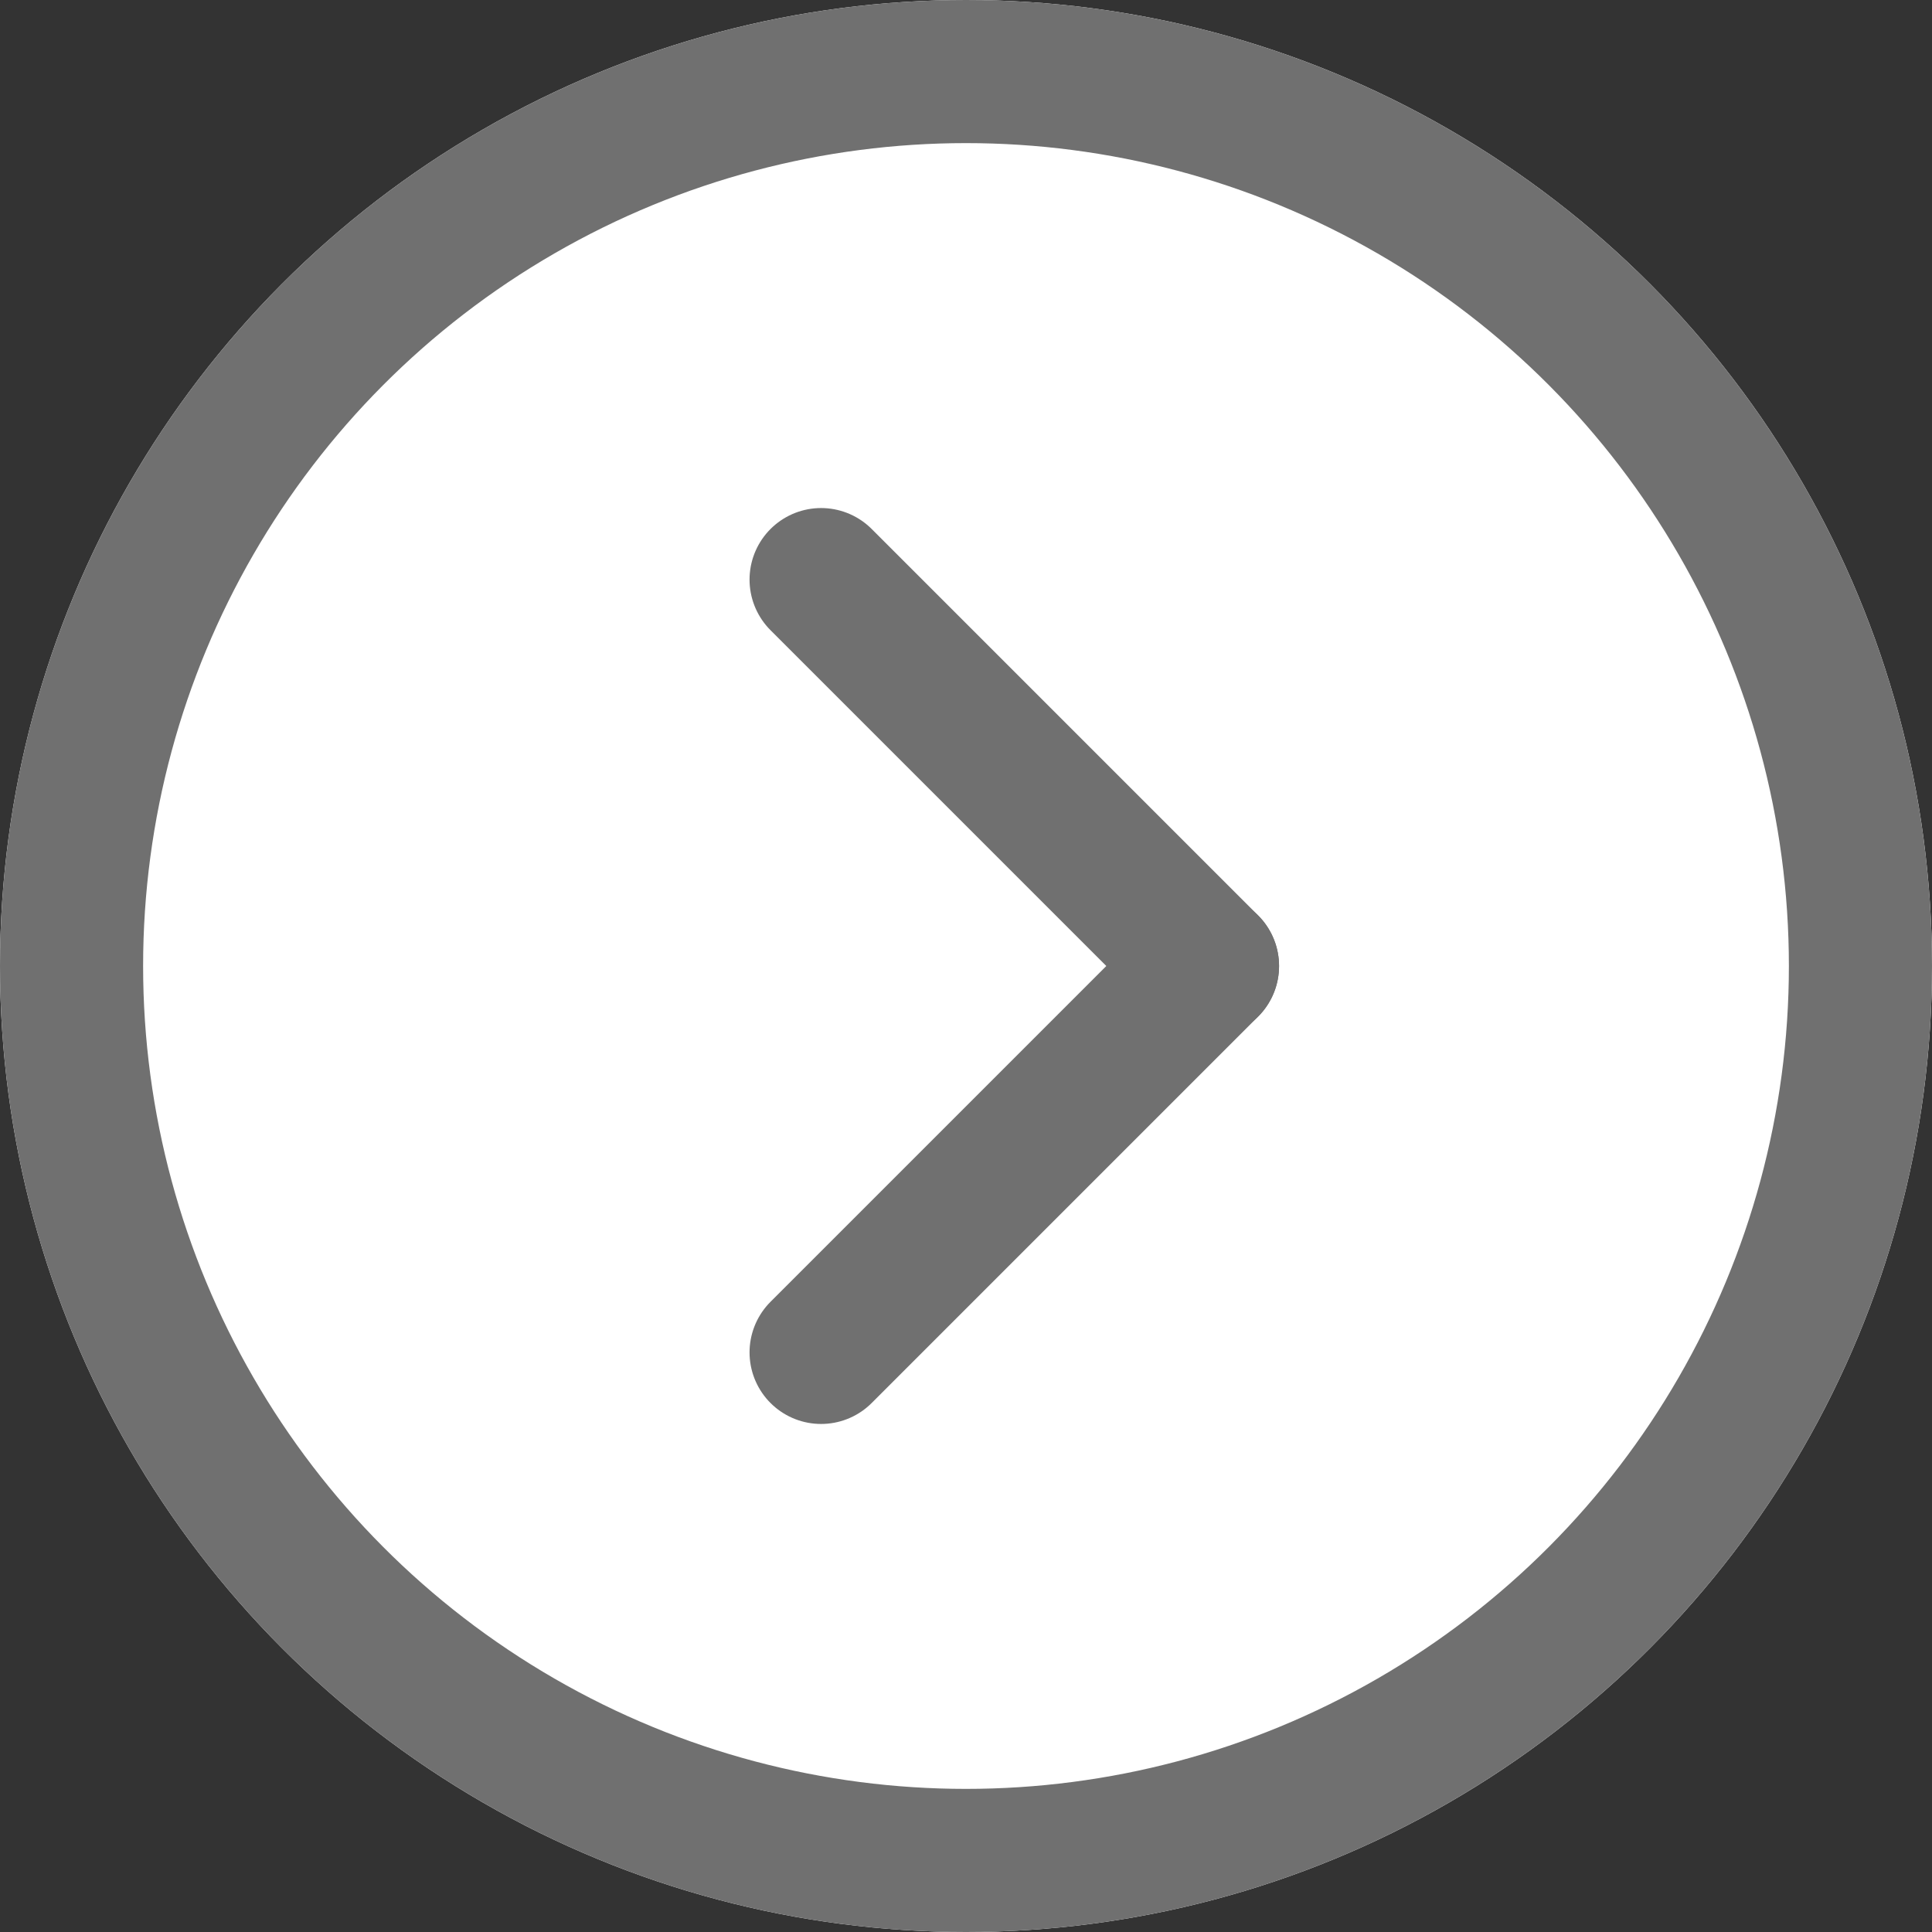
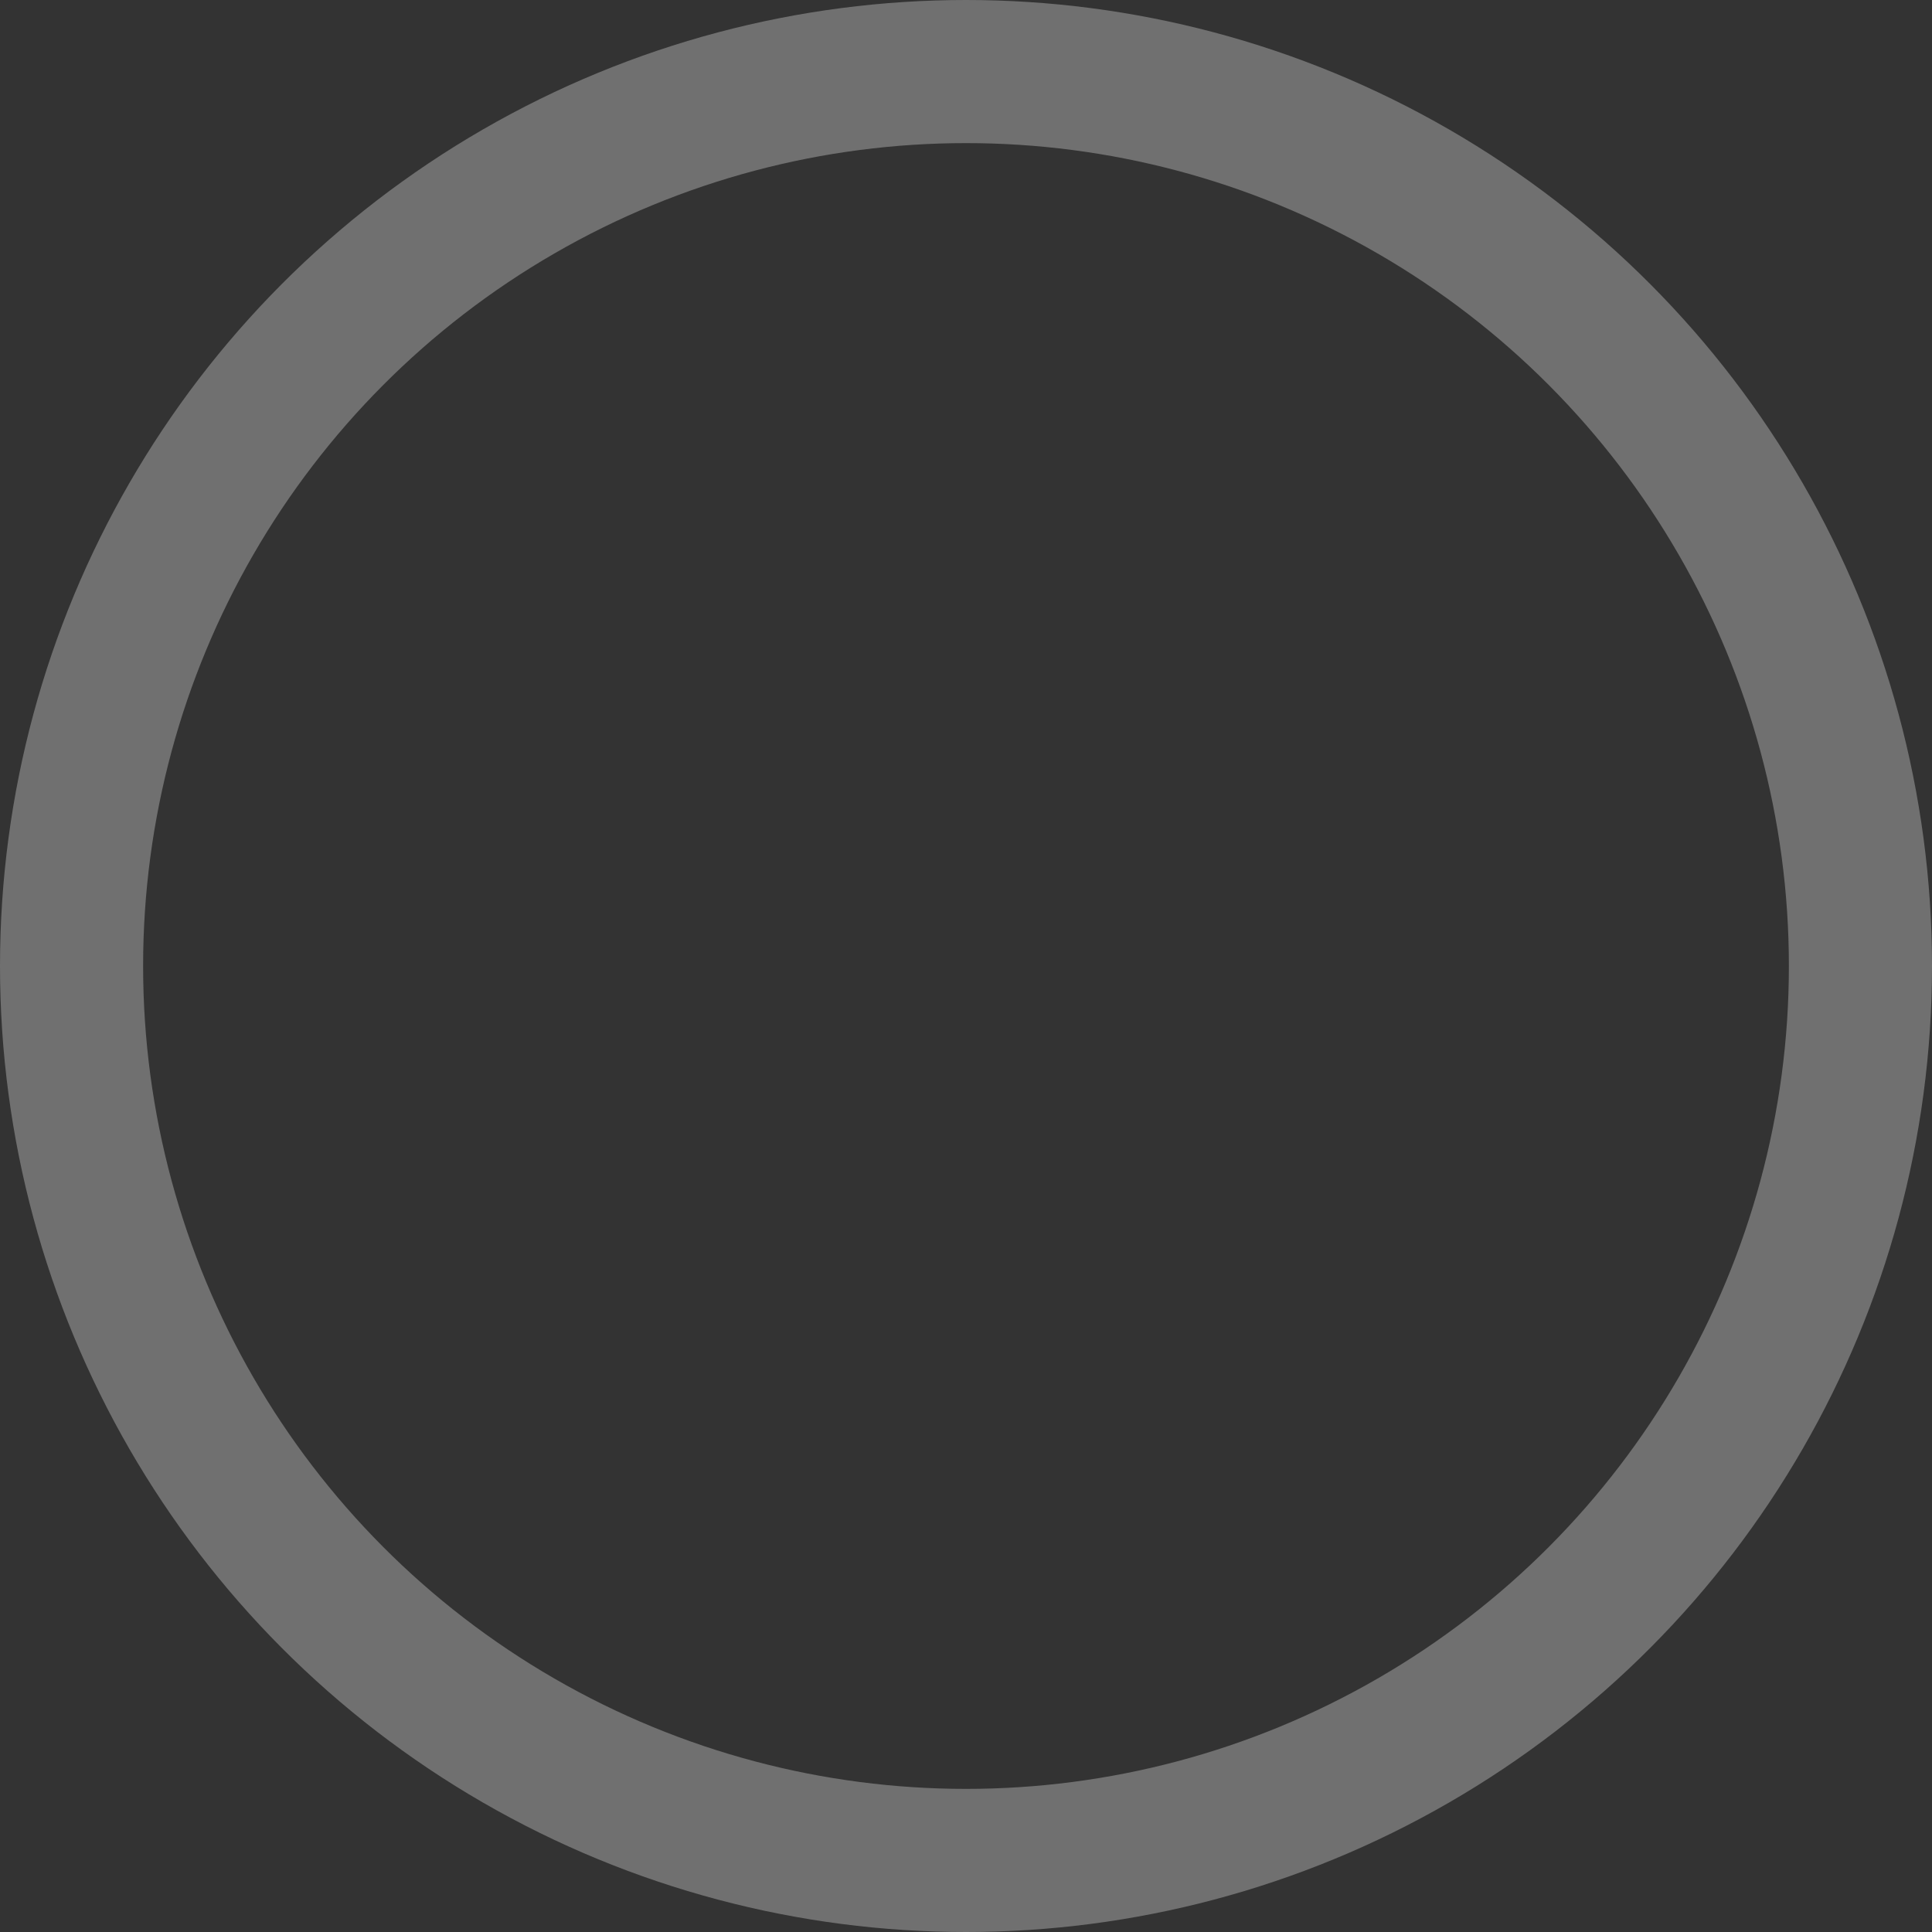
<svg xmlns="http://www.w3.org/2000/svg" width="27" height="27" viewBox="0 0 27 27">
  <rect x="0" y="0" width="27" height="27" fill="#333333" stroke="none" />
  <g id="Group_769" data-name="Group 769" transform="translate(-1046 -2218)">
    <g id="Ellipse_7" data-name="Ellipse 7" transform="translate(1046 2218)" fill="#fff" stroke="#707070" stroke-width="2">
-       <circle cx="13.5" cy="13.5" r="13.5" stroke="none" />
      <circle cx="13.5" cy="13.5" r="12.5" fill="none" />
    </g>
-     <line id="Line_10" data-name="Line 10" x1="5.4" y1="5.4" transform="translate(1057.475 2226.1)" fill="none" stroke="#707070" stroke-linecap="round" stroke-width="2" />
-     <line id="Line_11" data-name="Line 11" y1="5.4" x2="5.4" transform="translate(1057.475 2231.5)" fill="none" stroke="#707070" stroke-linecap="round" stroke-width="2" />
  </g>
</svg>